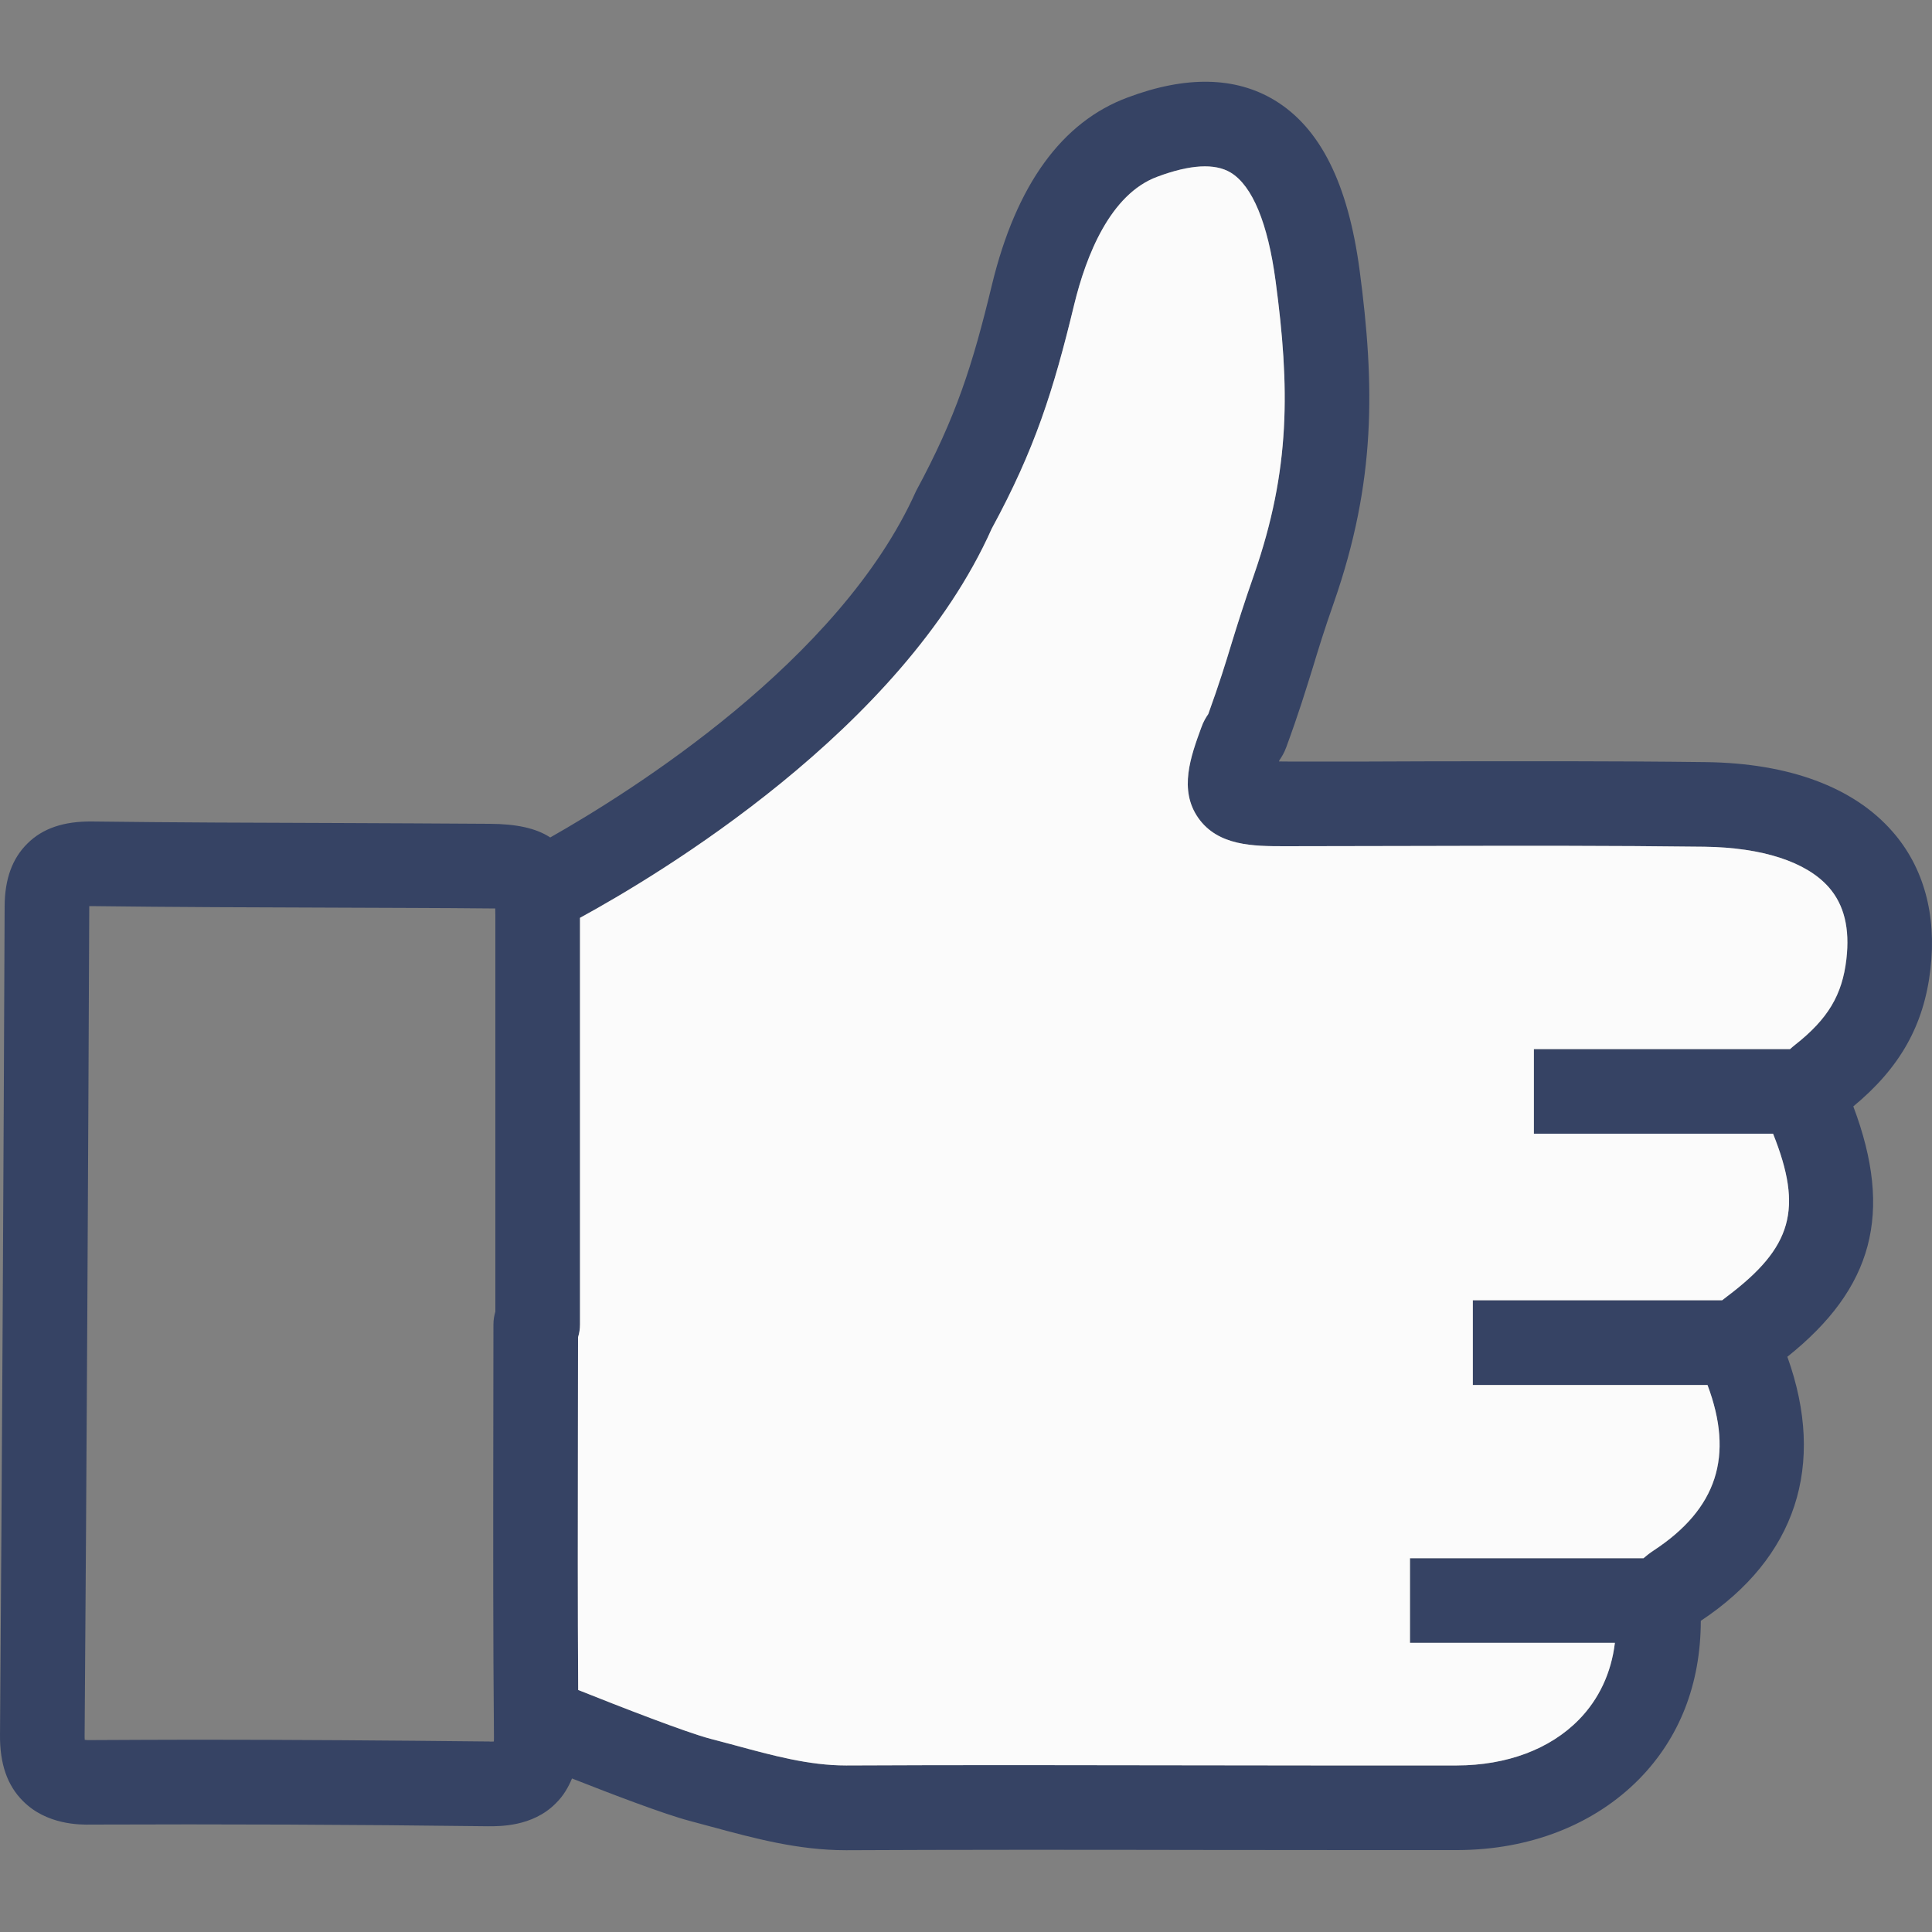
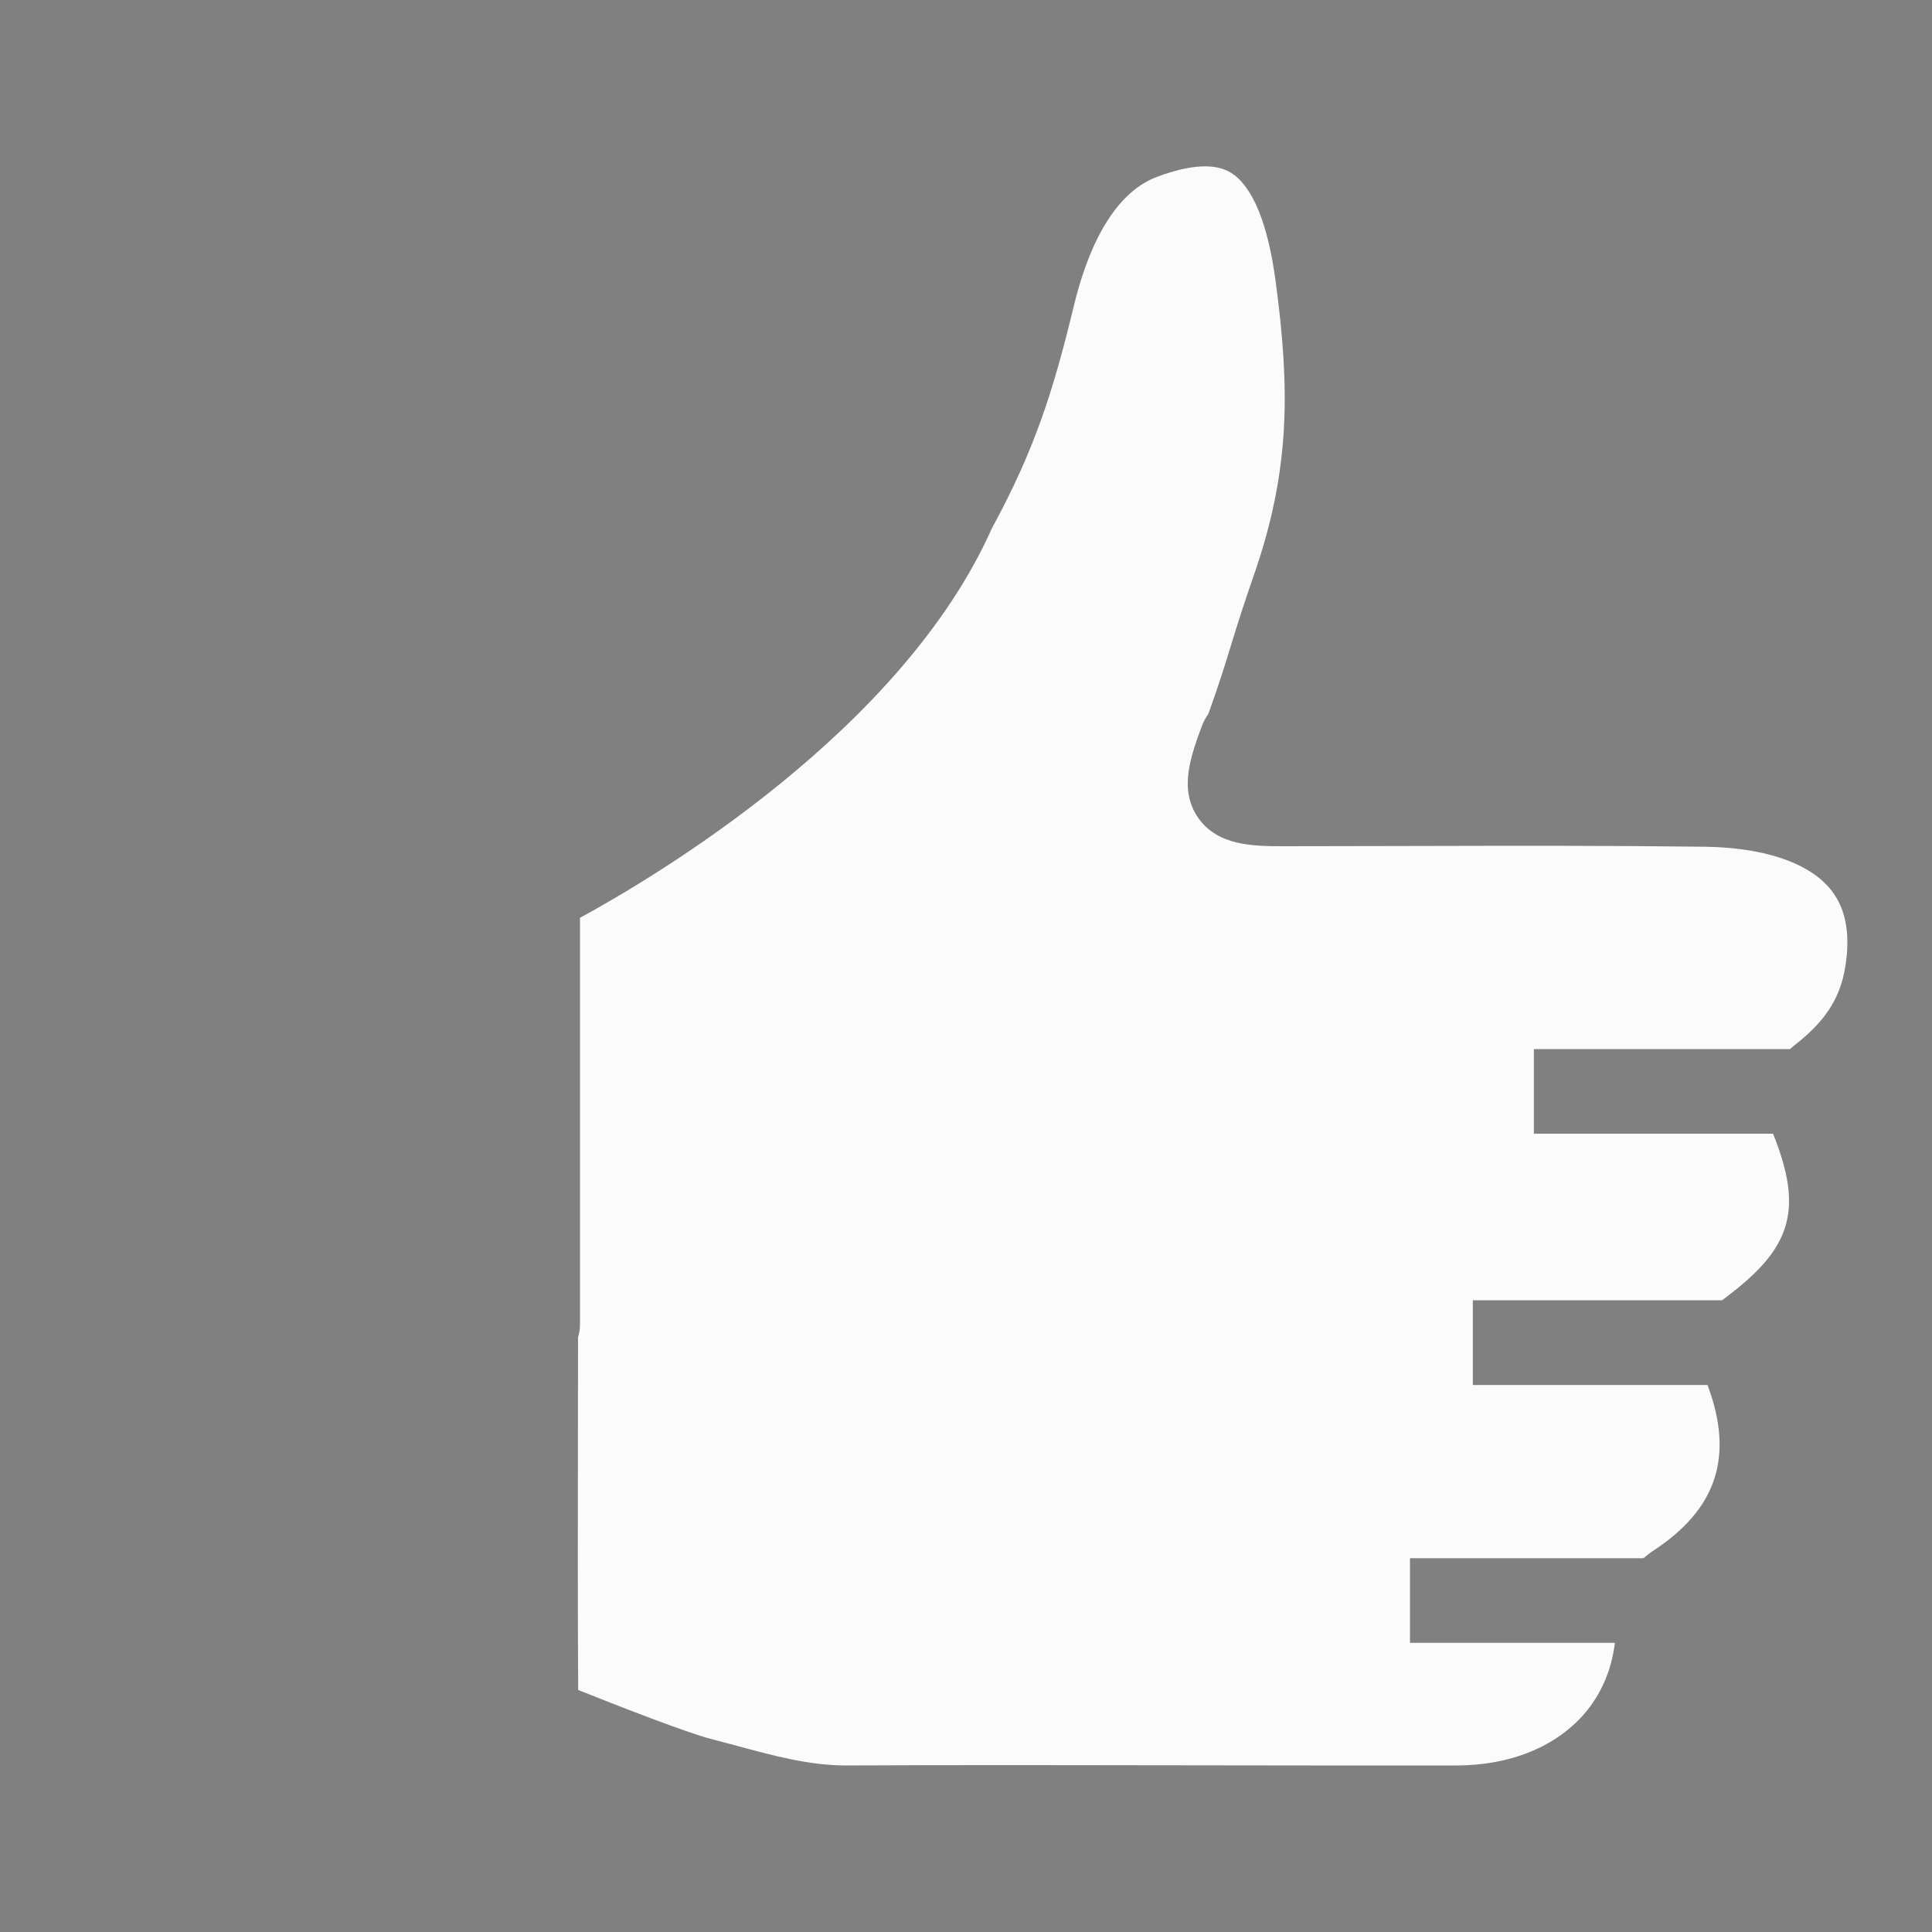
<svg xmlns="http://www.w3.org/2000/svg" width="15" height="15" viewBox="0 0 15 15" fill="none">
  <rect x="0" y="0" width="15" height="15" fill="#808080" stroke="none" />
  <g clip-path="url(#clip0_1090_271)">
-     <path d="M14.988 7.524C15.037 7.102 14.935 6.731 14.692 6.455C14.391 6.111 13.889 5.925 13.243 5.917C12.513 5.908 11.784 5.91 11.054 5.911C10.745 5.913 10.438 5.913 10.13 5.913C10.062 5.913 9.988 5.913 9.93 5.912C9.931 5.909 9.932 5.906 9.933 5.903C9.949 5.88 9.971 5.845 9.987 5.8C10.086 5.53 10.137 5.361 10.192 5.185C10.235 5.043 10.28 4.895 10.357 4.676C10.683 3.74 10.675 2.995 10.556 2.098C10.466 1.423 10.249 0.991 9.894 0.777C9.591 0.595 9.208 0.587 8.757 0.756C8.245 0.945 7.89 1.435 7.702 2.209C7.55 2.839 7.423 3.237 7.112 3.813C6.522 5.133 4.891 6.151 4.272 6.502C4.161 6.429 4.007 6.397 3.8 6.396C3.409 6.393 3.018 6.392 2.627 6.39C1.99 6.388 1.352 6.386 0.713 6.378C0.496 6.376 0.331 6.431 0.213 6.549C0.095 6.665 0.037 6.825 0.036 7.037C0.027 9.18 0.016 11.325 5.53767e-05 13.469C-0.002 13.693 0.056 13.862 0.179 13.984C0.363 14.169 0.623 14.168 0.707 14.166C1.716 14.162 2.754 14.166 3.79 14.179C3.875 14.179 4.134 14.184 4.314 14.002C4.375 13.943 4.413 13.875 4.441 13.808C4.75 13.93 5.157 14.085 5.35 14.136L5.528 14.184C5.855 14.272 6.194 14.365 6.568 14.365H6.579C7.366 14.361 8.366 14.361 9.334 14.363C10.044 14.364 10.735 14.364 11.314 14.364C11.876 14.363 12.377 14.167 12.726 13.813C13.039 13.494 13.204 13.077 13.205 12.584C13.942 12.096 14.18 11.378 13.877 10.534C14.543 10.002 14.701 9.419 14.389 8.59C14.752 8.29 14.938 7.959 14.988 7.524ZM3.846 10.183C3.837 10.214 3.831 10.247 3.831 10.283L3.83 11.154C3.829 11.932 3.828 12.71 3.835 13.489C3.835 13.501 3.835 13.512 3.834 13.521C3.825 13.521 3.813 13.523 3.797 13.521C3.036 13.513 2.273 13.507 1.52 13.507C1.247 13.507 0.974 13.509 0.703 13.51C0.687 13.511 0.67 13.51 0.658 13.508C0.657 13.499 0.657 13.487 0.657 13.474C0.673 11.328 0.684 9.183 0.693 7.039V7.035H0.706C1.345 7.043 1.985 7.045 2.625 7.047C3.015 7.049 3.406 7.049 3.795 7.053H3.845C3.845 7.069 3.846 7.087 3.846 7.109V10.183ZM14.336 7.448C14.303 7.725 14.192 7.911 13.939 8.111C13.925 8.122 13.91 8.134 13.898 8.145H11.909V8.802H13.766C14 9.387 13.915 9.684 13.411 10.064C13.397 10.075 13.384 10.085 13.371 10.095H11.435V10.753H13.257C13.464 11.304 13.332 11.714 12.841 12.037C12.812 12.056 12.784 12.077 12.76 12.098H10.947V12.755H12.538C12.51 12.988 12.414 13.193 12.258 13.352C12.034 13.581 11.698 13.706 11.312 13.707C10.736 13.708 10.044 13.707 9.334 13.706C8.366 13.704 7.364 13.703 6.577 13.707H6.568C6.281 13.707 6 13.63 5.701 13.549L5.516 13.5C5.328 13.451 4.815 13.251 4.489 13.121C4.485 12.465 4.486 11.81 4.487 11.155L4.488 10.382C4.498 10.351 4.503 10.317 4.503 10.283V7.126C5.104 6.798 7.002 5.669 7.7 4.104C8.034 3.489 8.178 3.036 8.341 2.364C8.432 1.987 8.619 1.507 8.986 1.372C9.24 1.277 9.432 1.266 9.555 1.34C9.724 1.442 9.845 1.733 9.904 2.184C10.014 3.007 10.021 3.642 9.737 4.46C9.657 4.689 9.609 4.843 9.563 4.992C9.515 5.153 9.467 5.306 9.381 5.544C9.365 5.568 9.343 5.602 9.327 5.648C9.244 5.875 9.151 6.132 9.303 6.35C9.457 6.569 9.732 6.57 9.976 6.57C10.335 6.569 10.696 6.569 11.056 6.568C11.782 6.566 12.508 6.565 13.234 6.574C13.683 6.58 14.025 6.691 14.199 6.889C14.318 7.025 14.364 7.208 14.336 7.448Z" fill="#364364" />
    <path d="M14.335 7.448C14.303 7.725 14.192 7.911 13.938 8.111C13.924 8.122 13.91 8.134 13.898 8.145H11.909V8.802H13.766C14 9.387 13.915 9.684 13.411 10.064C13.397 10.075 13.384 10.085 13.371 10.095H11.435V10.753H13.257C13.464 11.304 13.331 11.714 12.84 12.037C12.811 12.056 12.784 12.077 12.76 12.098H10.947V12.755H12.538C12.51 12.988 12.414 13.193 12.258 13.352C12.034 13.581 11.698 13.706 11.312 13.707C10.736 13.708 10.044 13.707 9.334 13.706C8.366 13.704 7.364 13.703 6.577 13.707H6.568C6.281 13.707 5.999 13.63 5.701 13.549L5.516 13.5C5.328 13.451 4.815 13.251 4.489 13.121C4.485 12.465 4.486 11.81 4.487 11.155L4.488 10.382C4.498 10.351 4.503 10.317 4.503 10.283V7.126C5.104 6.798 7.002 5.669 7.7 4.104C8.034 3.489 8.178 3.036 8.34 2.364C8.432 1.987 8.619 1.507 8.986 1.372C9.24 1.277 9.432 1.266 9.555 1.34C9.723 1.442 9.844 1.733 9.904 2.184C10.014 3.007 10.021 3.642 9.737 4.46C9.657 4.689 9.609 4.843 9.563 4.992C9.514 5.153 9.467 5.306 9.381 5.544C9.364 5.568 9.343 5.602 9.327 5.648C9.244 5.875 9.151 6.132 9.303 6.35C9.457 6.569 9.732 6.57 9.976 6.57C10.335 6.569 10.696 6.569 11.056 6.568C11.782 6.566 12.508 6.565 13.234 6.574C13.683 6.58 14.025 6.691 14.199 6.889C14.318 7.025 14.363 7.208 14.335 7.448Z" fill="#FBFBFB" />
  </g>
  <defs>
    <clipPath id="clip0_1090_271">
      <rect width="15" height="15" fill="white" />
    </clipPath>
  </defs>
</svg>